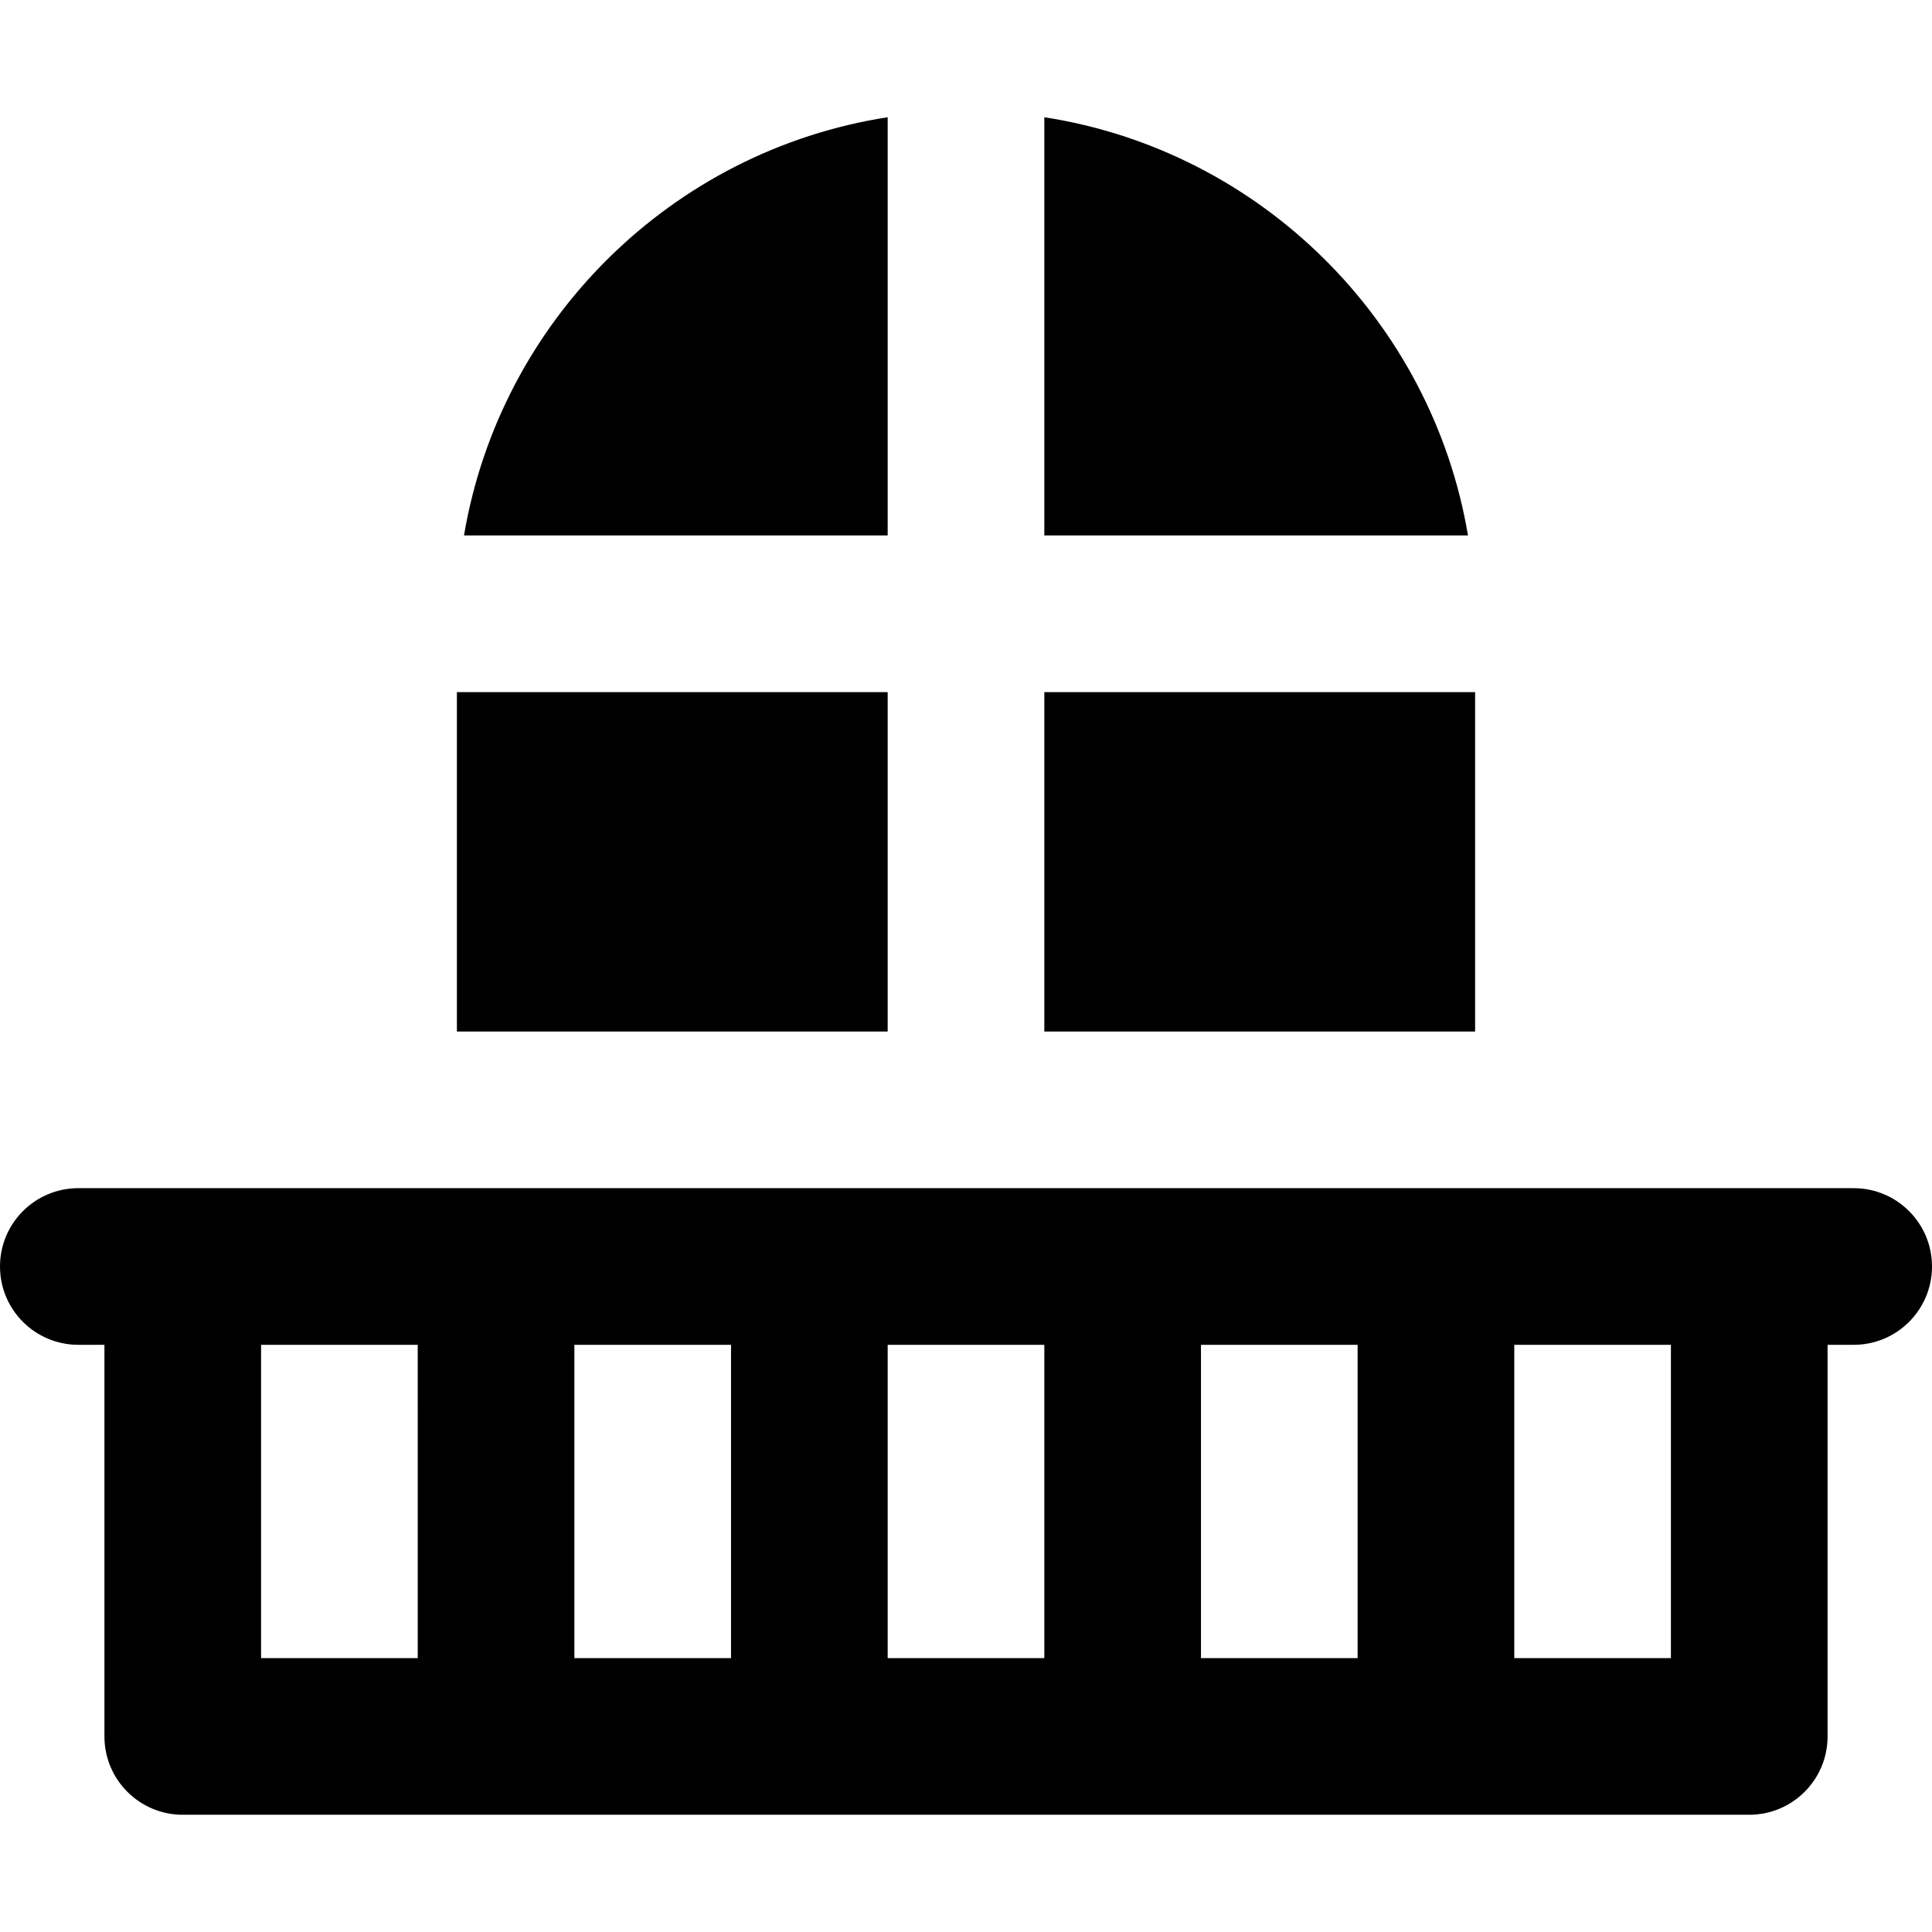
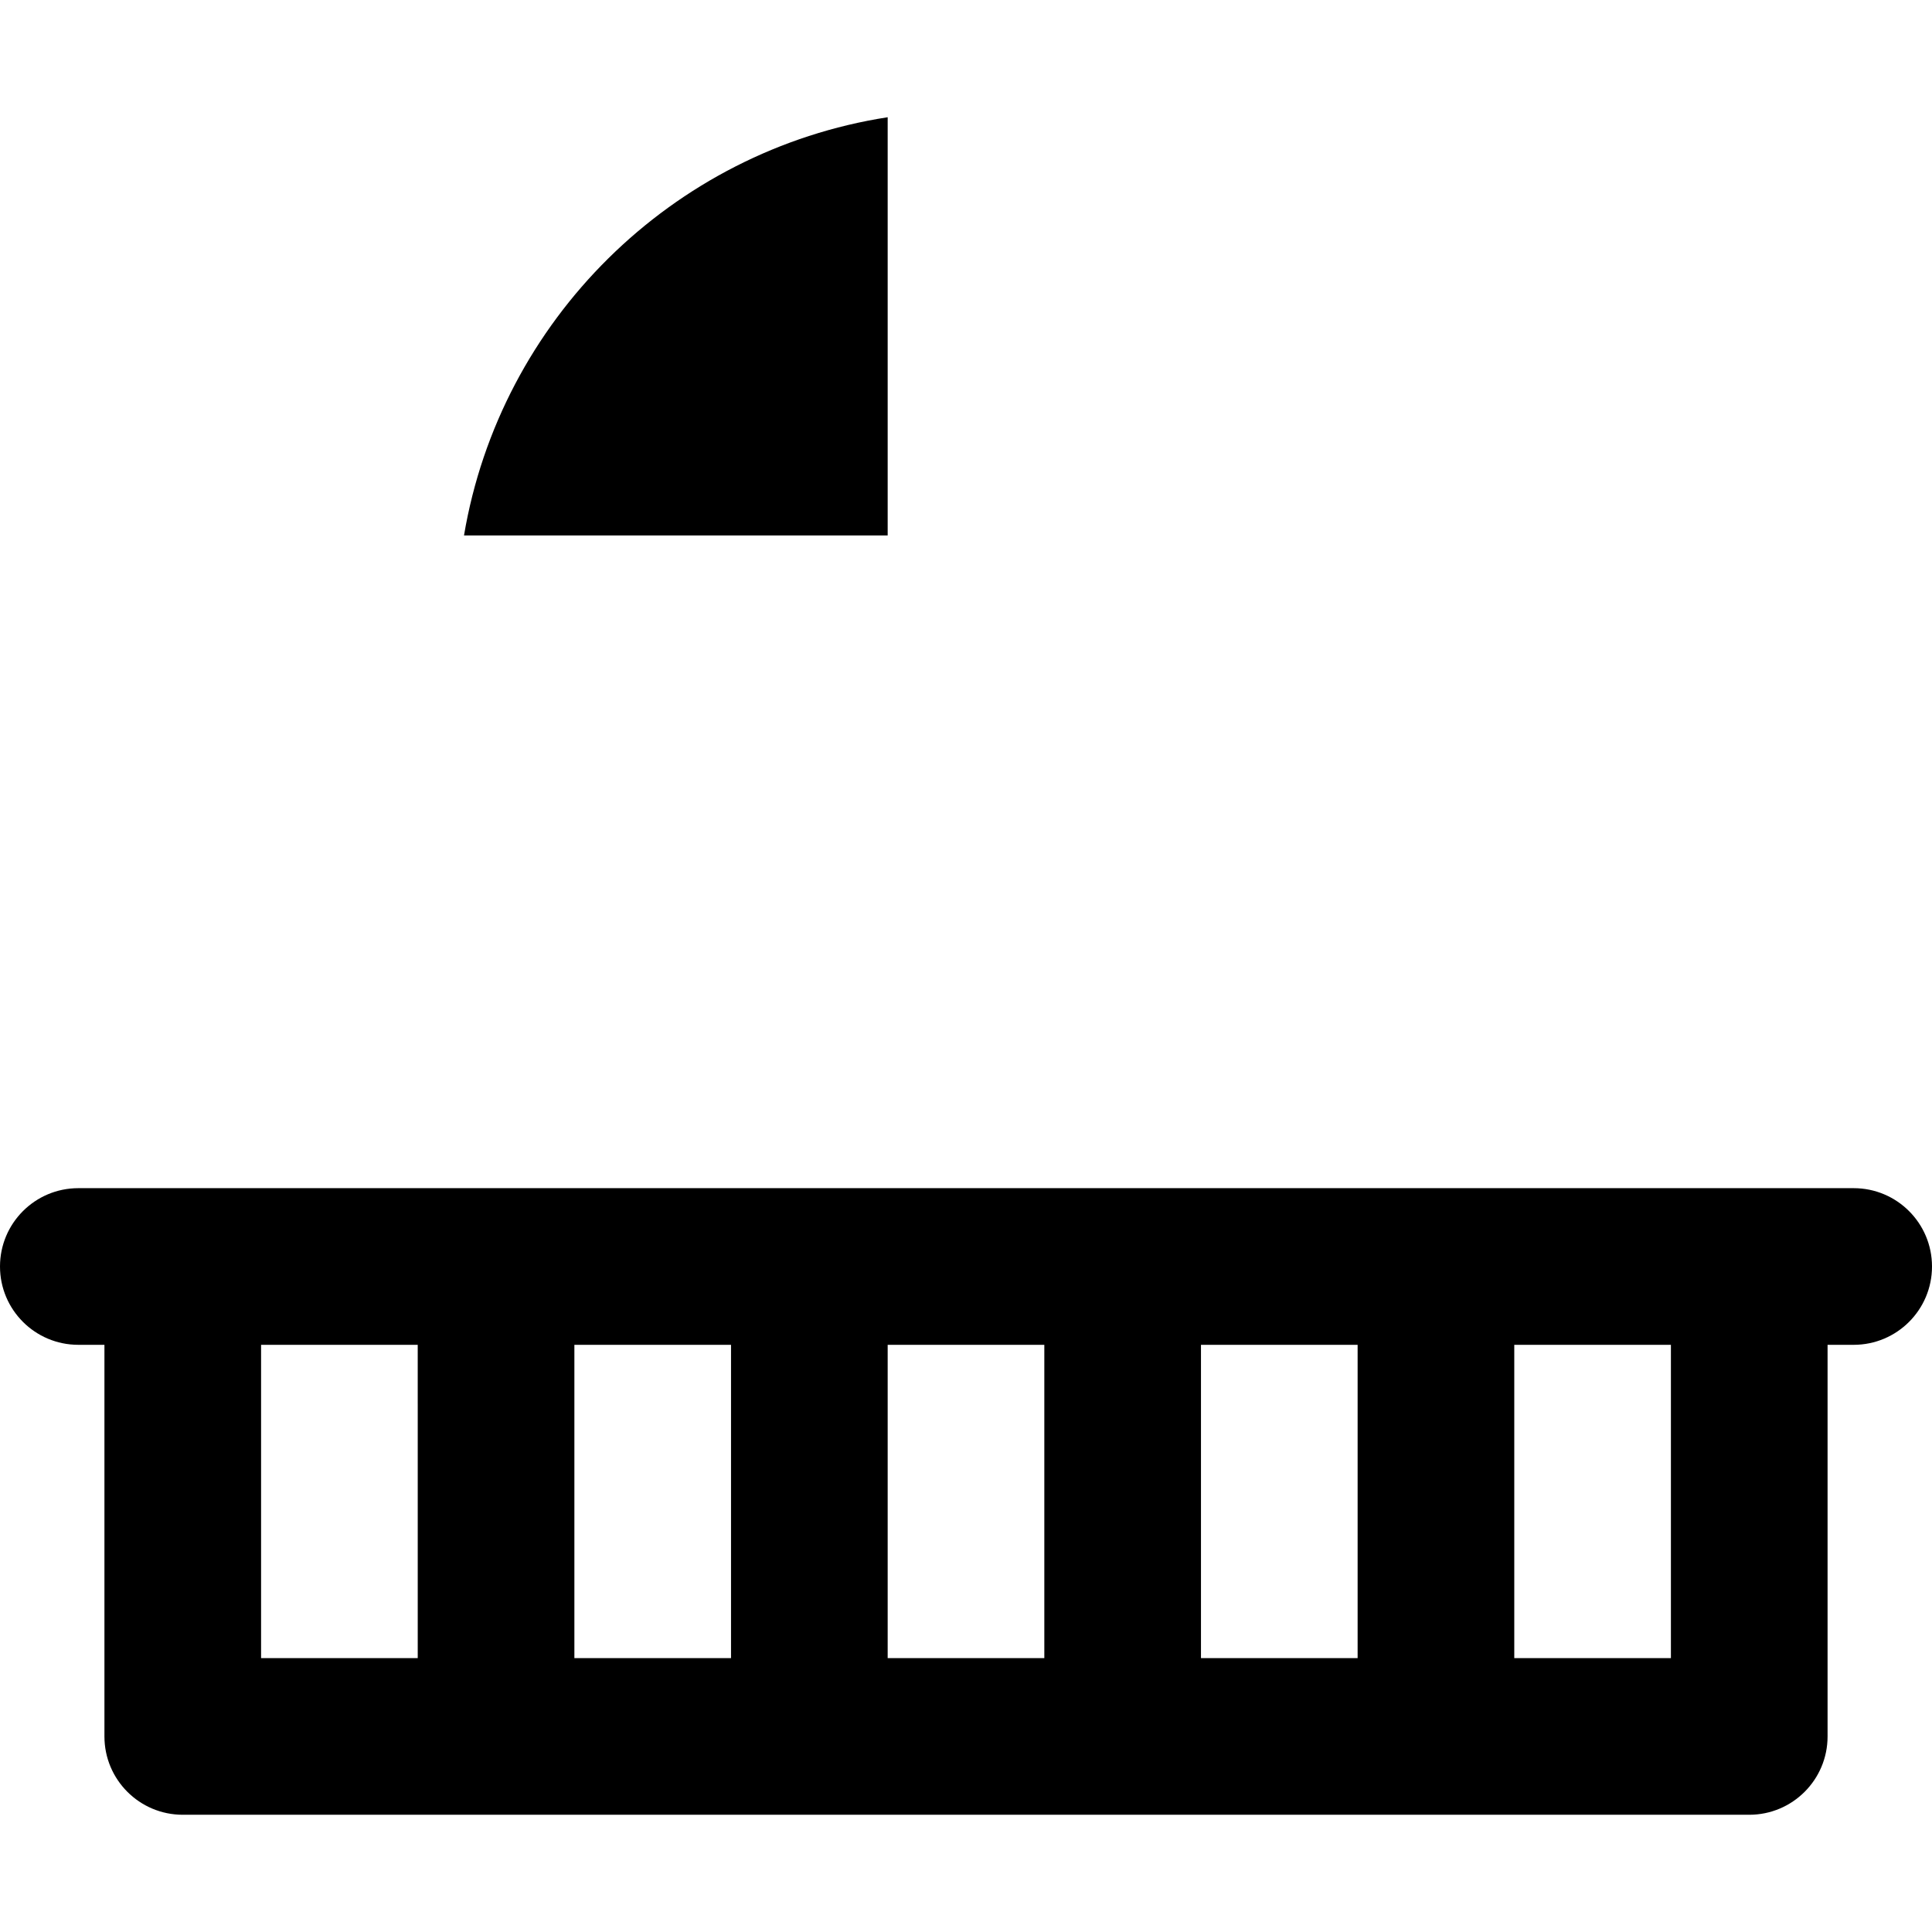
<svg xmlns="http://www.w3.org/2000/svg" version="1.1" id="Layer_1" x="0px" y="0px" viewBox="0 0 512 512" style="enable-background:new 0 0 512 512;" xml:space="preserve">
  <g>
    <g>
-       <rect x="121.081" y="183.421" width="114.162" height="89.946" />
-     </g>
+       </g>
  </g>
  <g>
    <g>
      <path d="M122.964,141.904h112.279V31.069C178.014,39.943,132.568,84.916,122.964,141.904z" />
    </g>
  </g>
  <g>
    <g>
-       <path d="M276.757,31.069v110.836h112.279C379.432,84.916,333.986,39.943,276.757,31.069z" />
-     </g>
+       </g>
  </g>
  <g>
    <g>
-       <rect x="276.757" y="183.421" width="114.162" height="89.946" />
-     </g>
+       </g>
  </g>
  <g>
    <g>
      <path d="M491.243,314.877h-27.676h-31.135h-20.757h-20.757h-10.378h-83.027h-20.757H256h-20.757h-20.757h-83.027h-10.378h-20.757    H79.568H48.432H20.757C9.295,314.877,0,324.171,0,335.634c0,11.463,9.295,20.757,20.757,20.757h6.919v103.784    c0,11.463,9.295,20.757,20.757,20.757h83.027h83.027h83.027h83.027h83.027c11.465,0,20.757-9.293,20.757-20.757V356.391h6.919    c11.465,0,20.757-9.293,20.757-20.757C512,324.171,502.708,314.877,491.243,314.877z M110.703,371.958v20.757v46.703H69.189    v-83.027h10.378h20.757h10.378V371.958z M193.73,371.958v20.757v46.703h-41.513v-46.703v-20.757v-15.568h41.513V371.958z     M276.757,371.958v20.757v46.703h-41.514v-46.703v-20.757v-15.568H256h20.757V371.958z M359.784,371.958v20.757v46.703H318.27    v-46.703v-20.757v-15.568h41.514V371.958z M442.811,439.418h-41.514v-46.703v-20.757v-15.568h10.378h20.757h10.378V439.418z" />
    </g>
  </g>
  <g>
</g>
  <g>
</g>
  <g>
</g>
  <g>
</g>
  <g>
</g>
  <g>
</g>
  <g>
</g>
  <g>
</g>
  <g>
</g>
  <g>
</g>
  <g>
</g>
  <g>
</g>
  <g>
</g>
  <g>
</g>
  <g>
</g>
</svg>